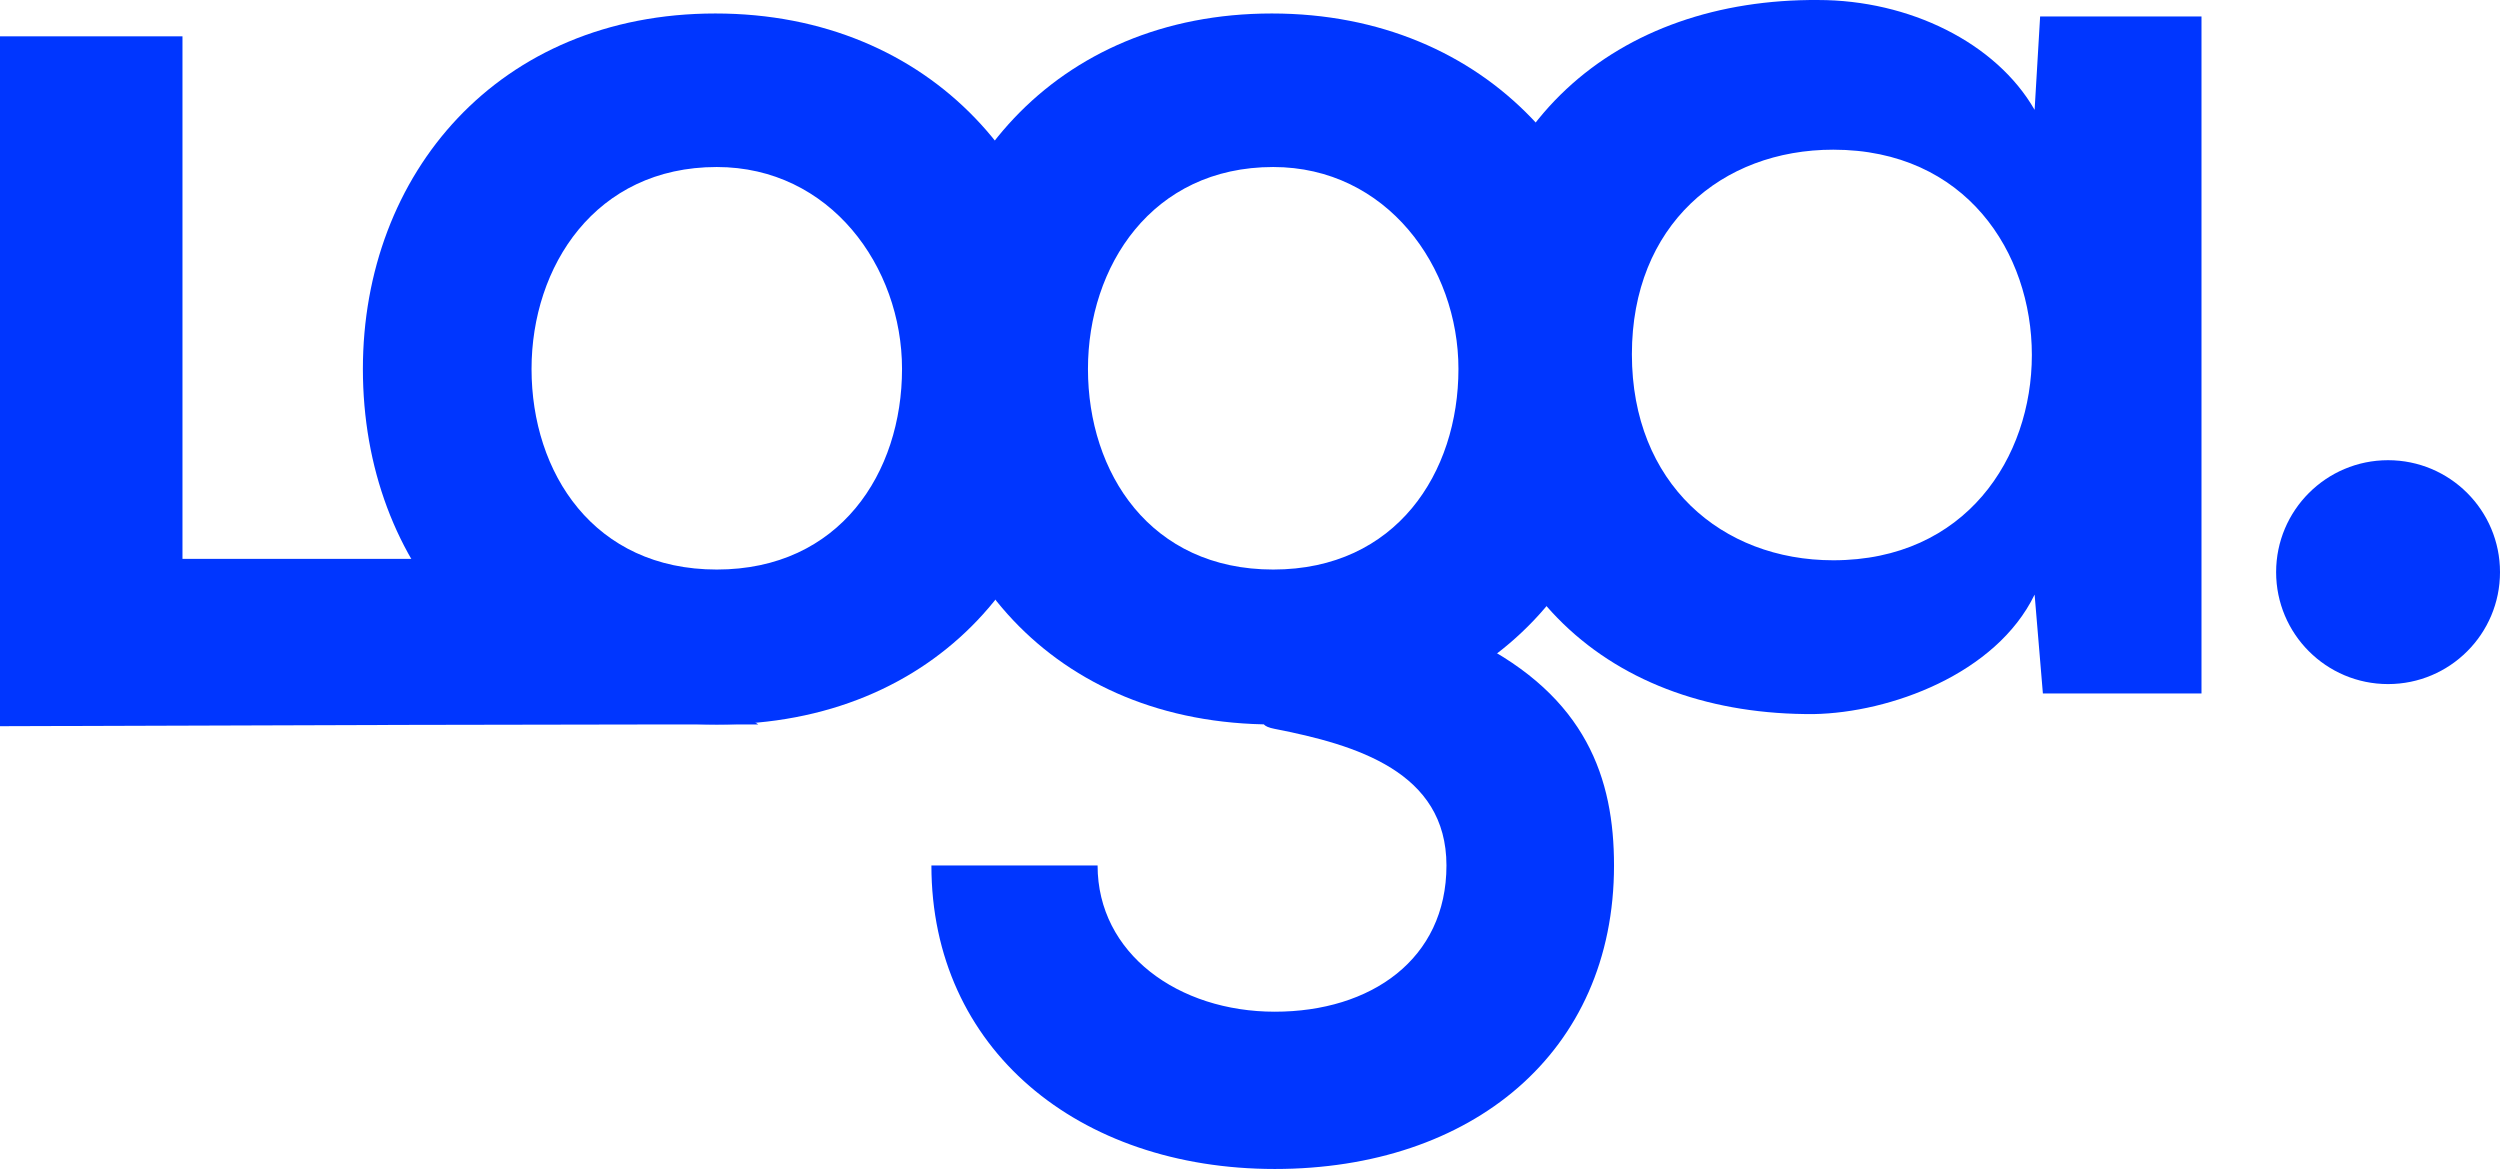
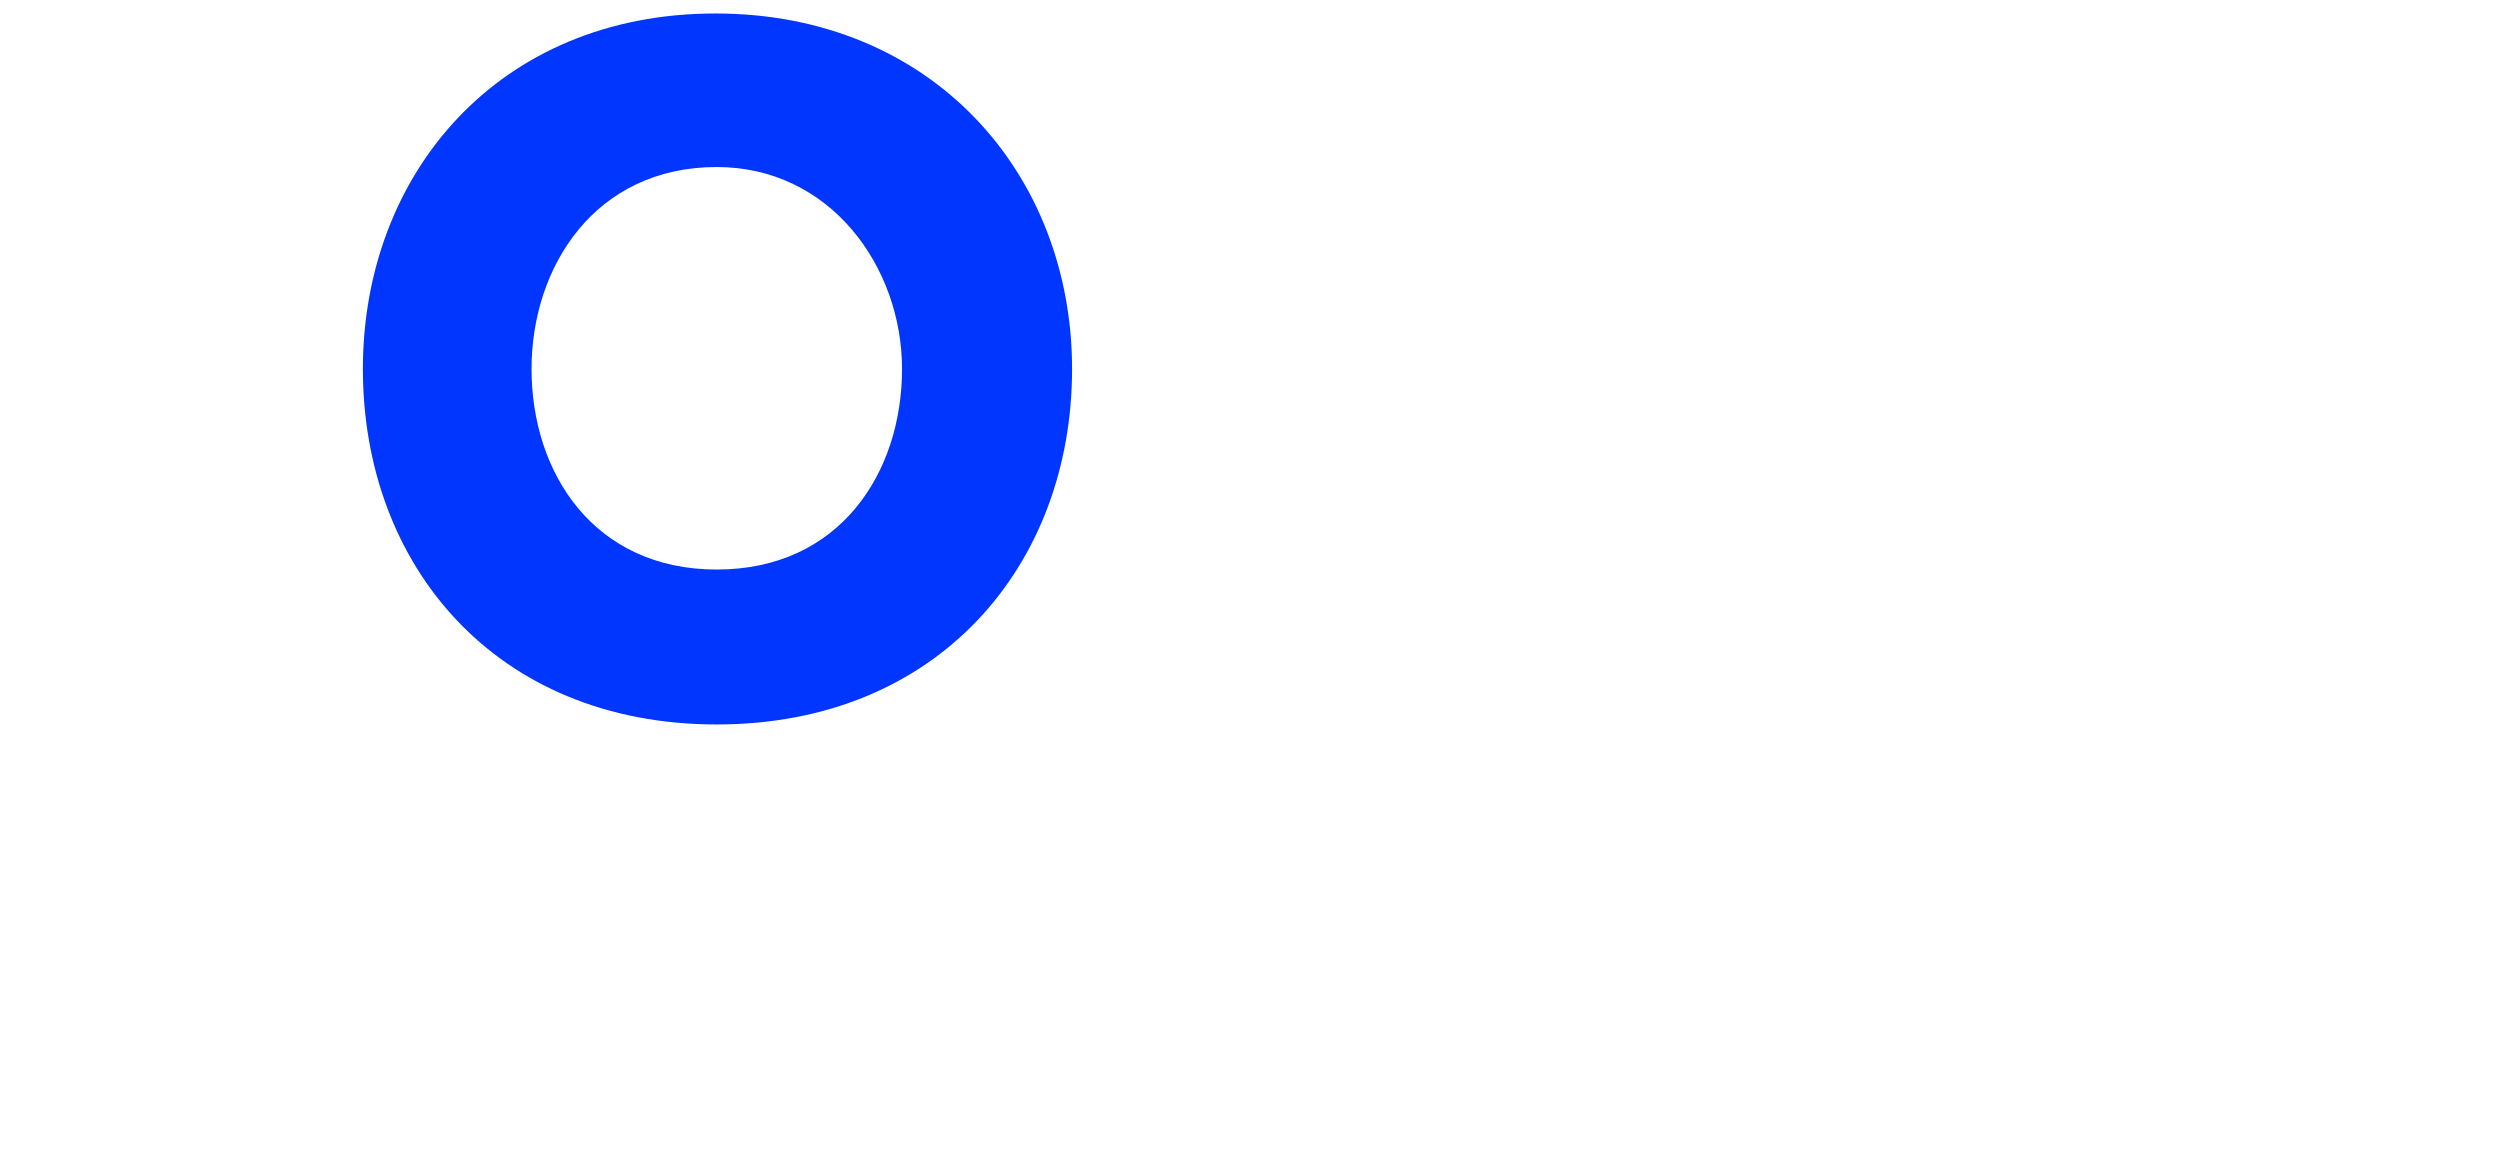
<svg xmlns="http://www.w3.org/2000/svg" width="201px" height="94px" viewBox="0 0 201 94">
  <title>loga copy 2</title>
  <desc>Created with Sketch.</desc>
  <g id="Web" stroke="none" stroke-width="1" fill="none" fill-rule="evenodd">
    <g id="Desktop-1200-Copy-11" transform="translate(-378, -7699)" fill="#0036FF" fill-rule="nonzero">
      <g id="loga-copy-2" transform="translate(378, 7699)">
        <g id="Group">
-           <path d="M0,2.919 L14.671,2.919 L14.671,44.933 L40.846,44.933 L60.965,58.247 C64.386,58.247 61.685,58.247 52.862,58.247 C44.04,58.247 26.419,58.293 0,58.386 L0,2.919 Z" id="Path" />
-           <path d="M118.503,51.505 C127.558,56.052 129.767,62.596 129.767,69.584 C129.767,84.669 118.282,93.986 102.491,93.986 C86.7,93.986 74.885,84.336 74.885,69.584 L88.246,69.584 C88.246,76.683 94.761,81.341 102.491,81.341 C110.221,81.341 116.295,77.126 116.295,69.584 C116.295,62.042 109.031,59.882 102.491,58.603 C98.55,57.833 108.721,55.401 109.718,54.352 C113.043,50.851 125.386,48.347 118.503,51.505 Z" id="Combined-Shape" />
-           <path d="M163.583,8.833 L164.026,1.326 L177,1.326 L177,55.756 L164.248,55.756 L163.583,47.806 C160.478,54.21 151.94,57.301 145.841,57.412 C129.652,57.522 117.676,47.586 117.676,28.485 C117.676,9.717 130.206,-0.109 146.174,0.001 C153.492,0.001 160.478,3.423 163.583,8.833 Z M147.393,12.035 C138.412,12.035 131.204,18.107 131.204,28.485 C131.204,38.864 138.412,45.046 147.393,45.046 C168.684,45.046 168.684,12.035 147.393,12.035 Z" id="Combined-Shape" />
          <g id="Group-3" transform="translate(29.176, 0.973)">
            <g id="Group-4-Copy" transform="translate(0, 0.111)">
              <path d="M28.342,3.19744231e-14 C45.792,3.19744231e-14 57.018,12.9 57.018,28.581 C57.018,44.373 46.237,57.162 28.453,57.162 C10.67,57.162 1.42108547e-14,44.373 1.42108547e-14,28.581 C1.42108547e-14,12.9 10.892,3.19744231e-14 28.342,3.19744231e-14 Z M28.453,12.344 C18.673,12.344 13.56,20.352 13.56,28.581 C13.56,36.922 18.561,44.707 28.453,44.707 C38.345,44.707 43.347,36.922 43.347,28.581 C43.347,20.352 37.567,12.344 28.453,12.344 Z" id="Combined-Shape" />
            </g>
          </g>
          <g id="Group-3" transform="translate(73.912, 0.973)">
            <g id="Group-4-Copy" transform="translate(0, 0.111)">
-               <path d="M28.342,3.19744231e-14 C45.792,3.19744231e-14 57.018,12.9 57.018,28.581 C57.018,44.373 46.237,57.162 28.453,57.162 C10.67,57.162 1.42108547e-14,44.373 1.42108547e-14,28.581 C1.42108547e-14,12.9 10.892,3.19744231e-14 28.342,3.19744231e-14 Z M28.453,12.344 C18.673,12.344 13.56,20.352 13.56,28.581 C13.56,36.922 18.561,44.707 28.453,44.707 C38.345,44.707 43.347,36.922 43.347,28.581 C43.347,20.352 37.567,12.344 28.453,12.344 Z" id="Combined-Shape" />
-             </g>
+               </g>
          </g>
        </g>
-         <circle id="Oval-Copy" cx="192" cy="46" r="9" />
      </g>
    </g>
  </g>
</svg>